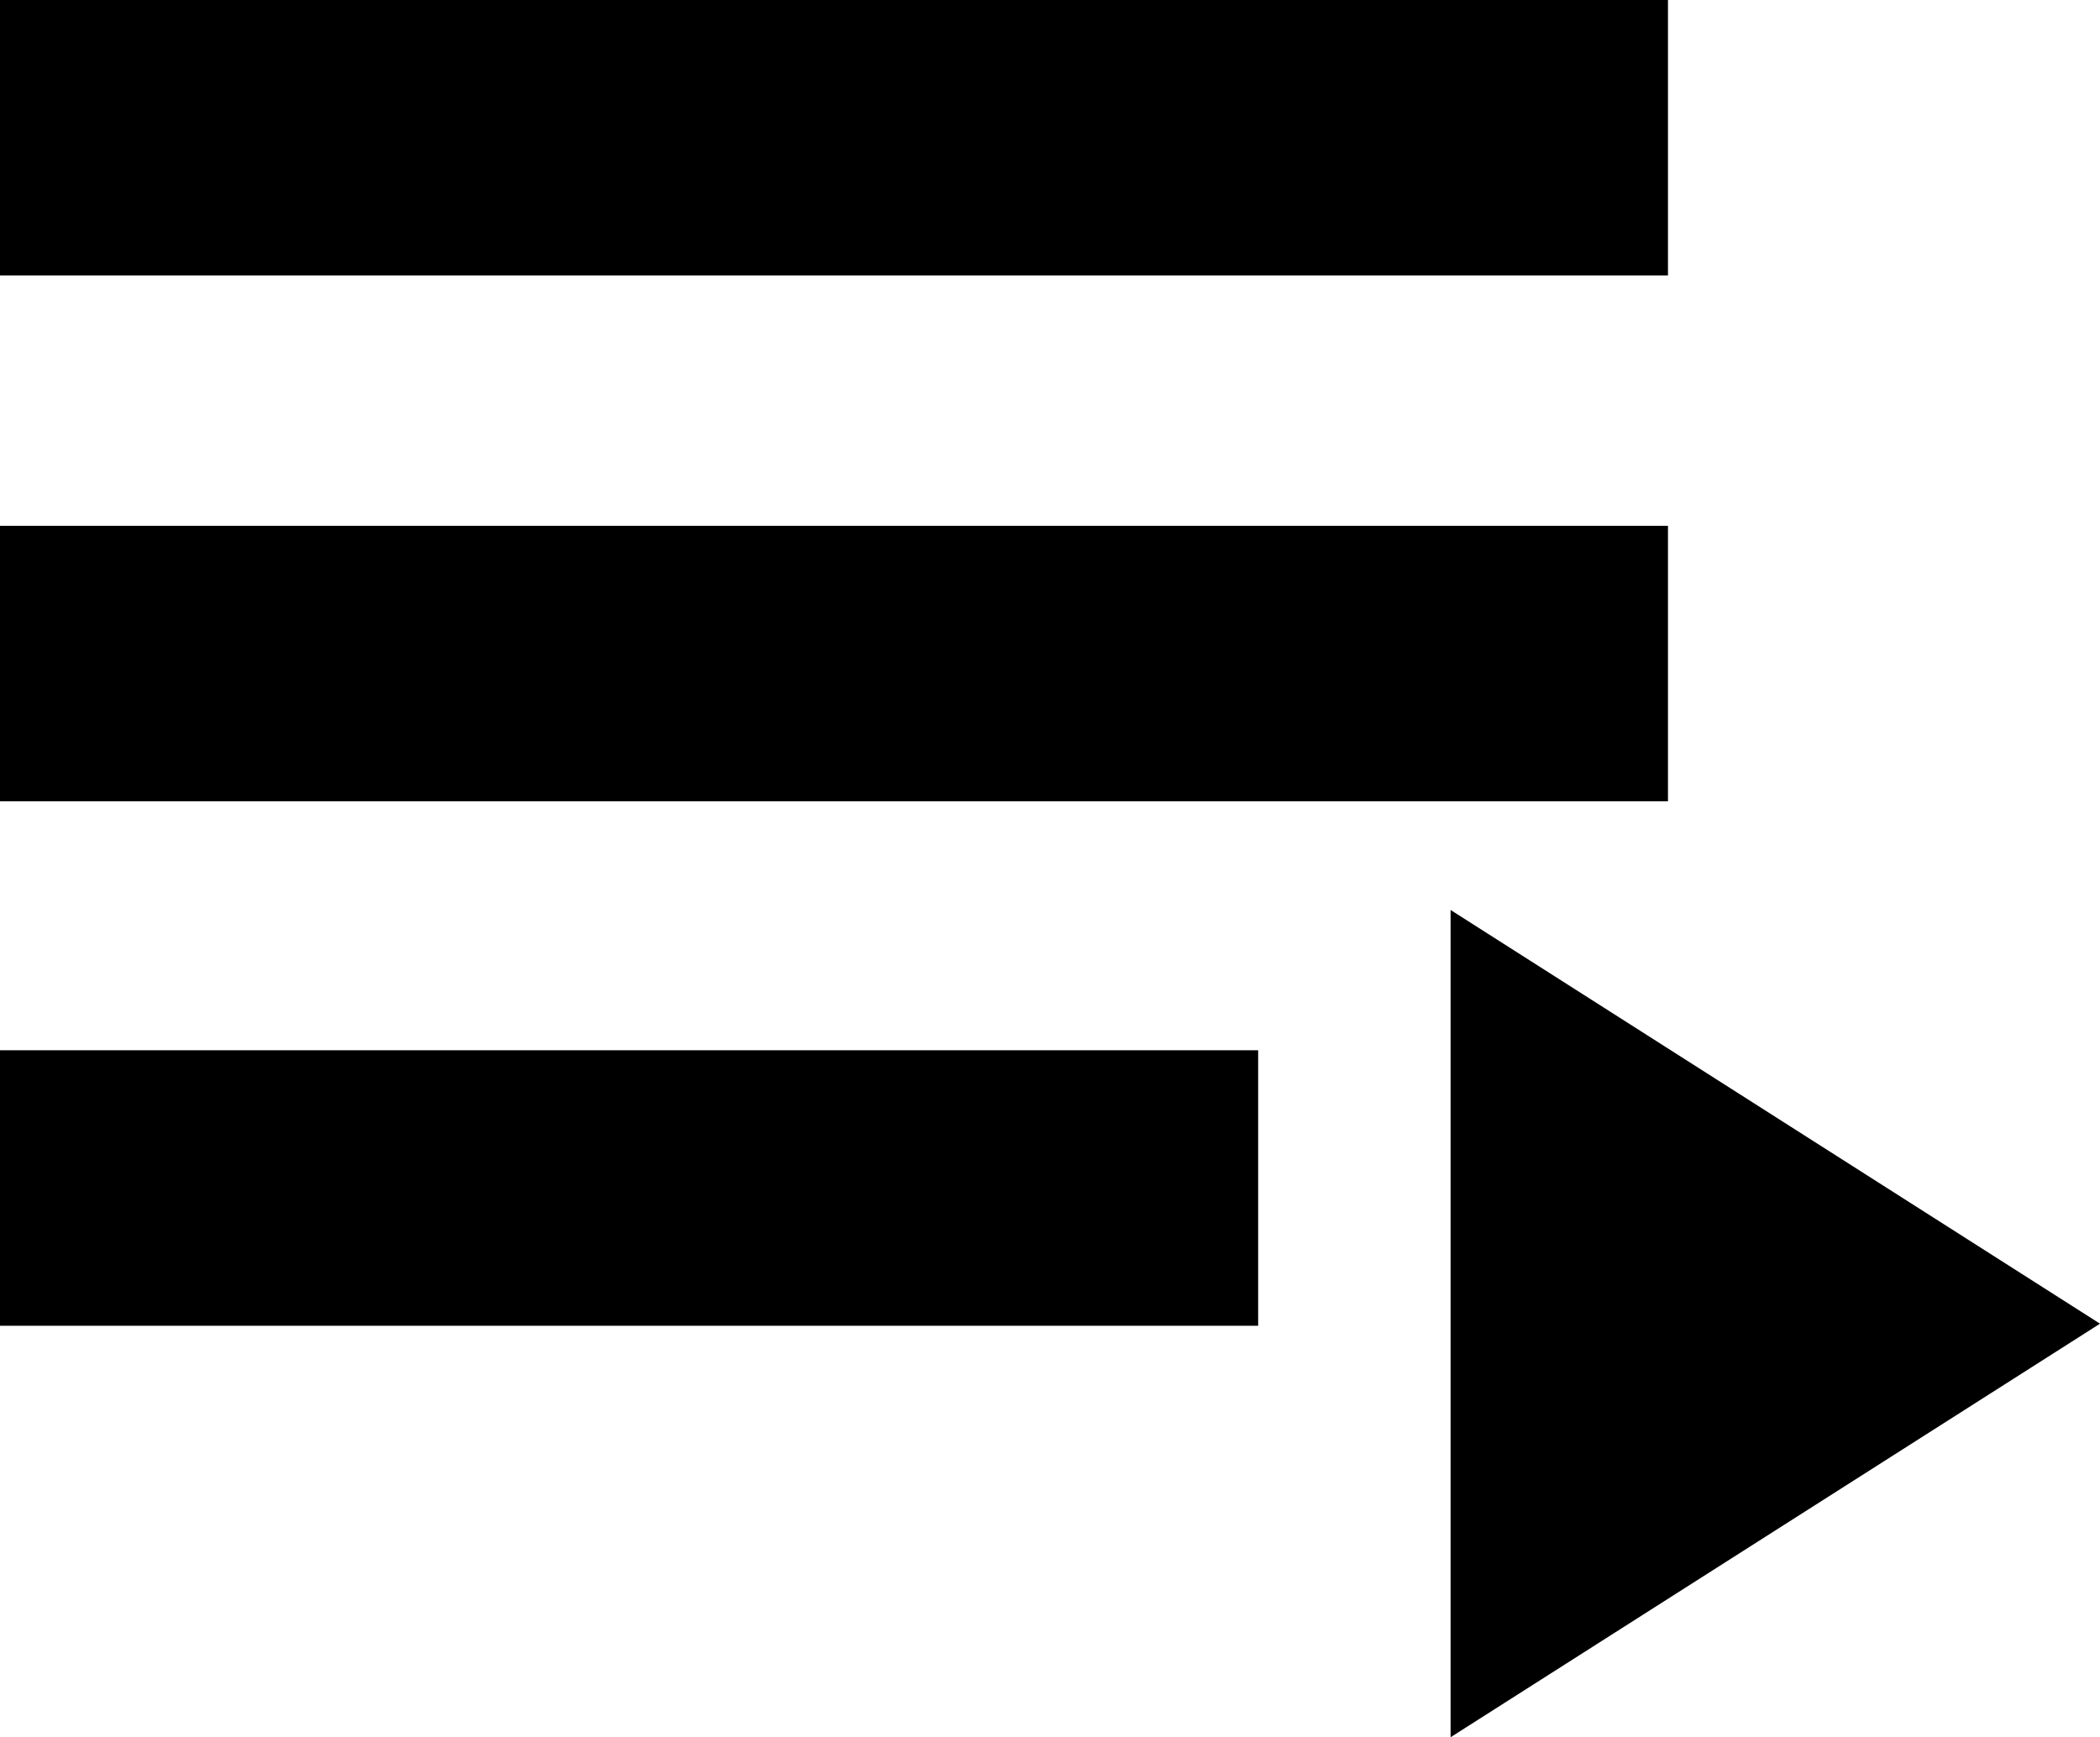
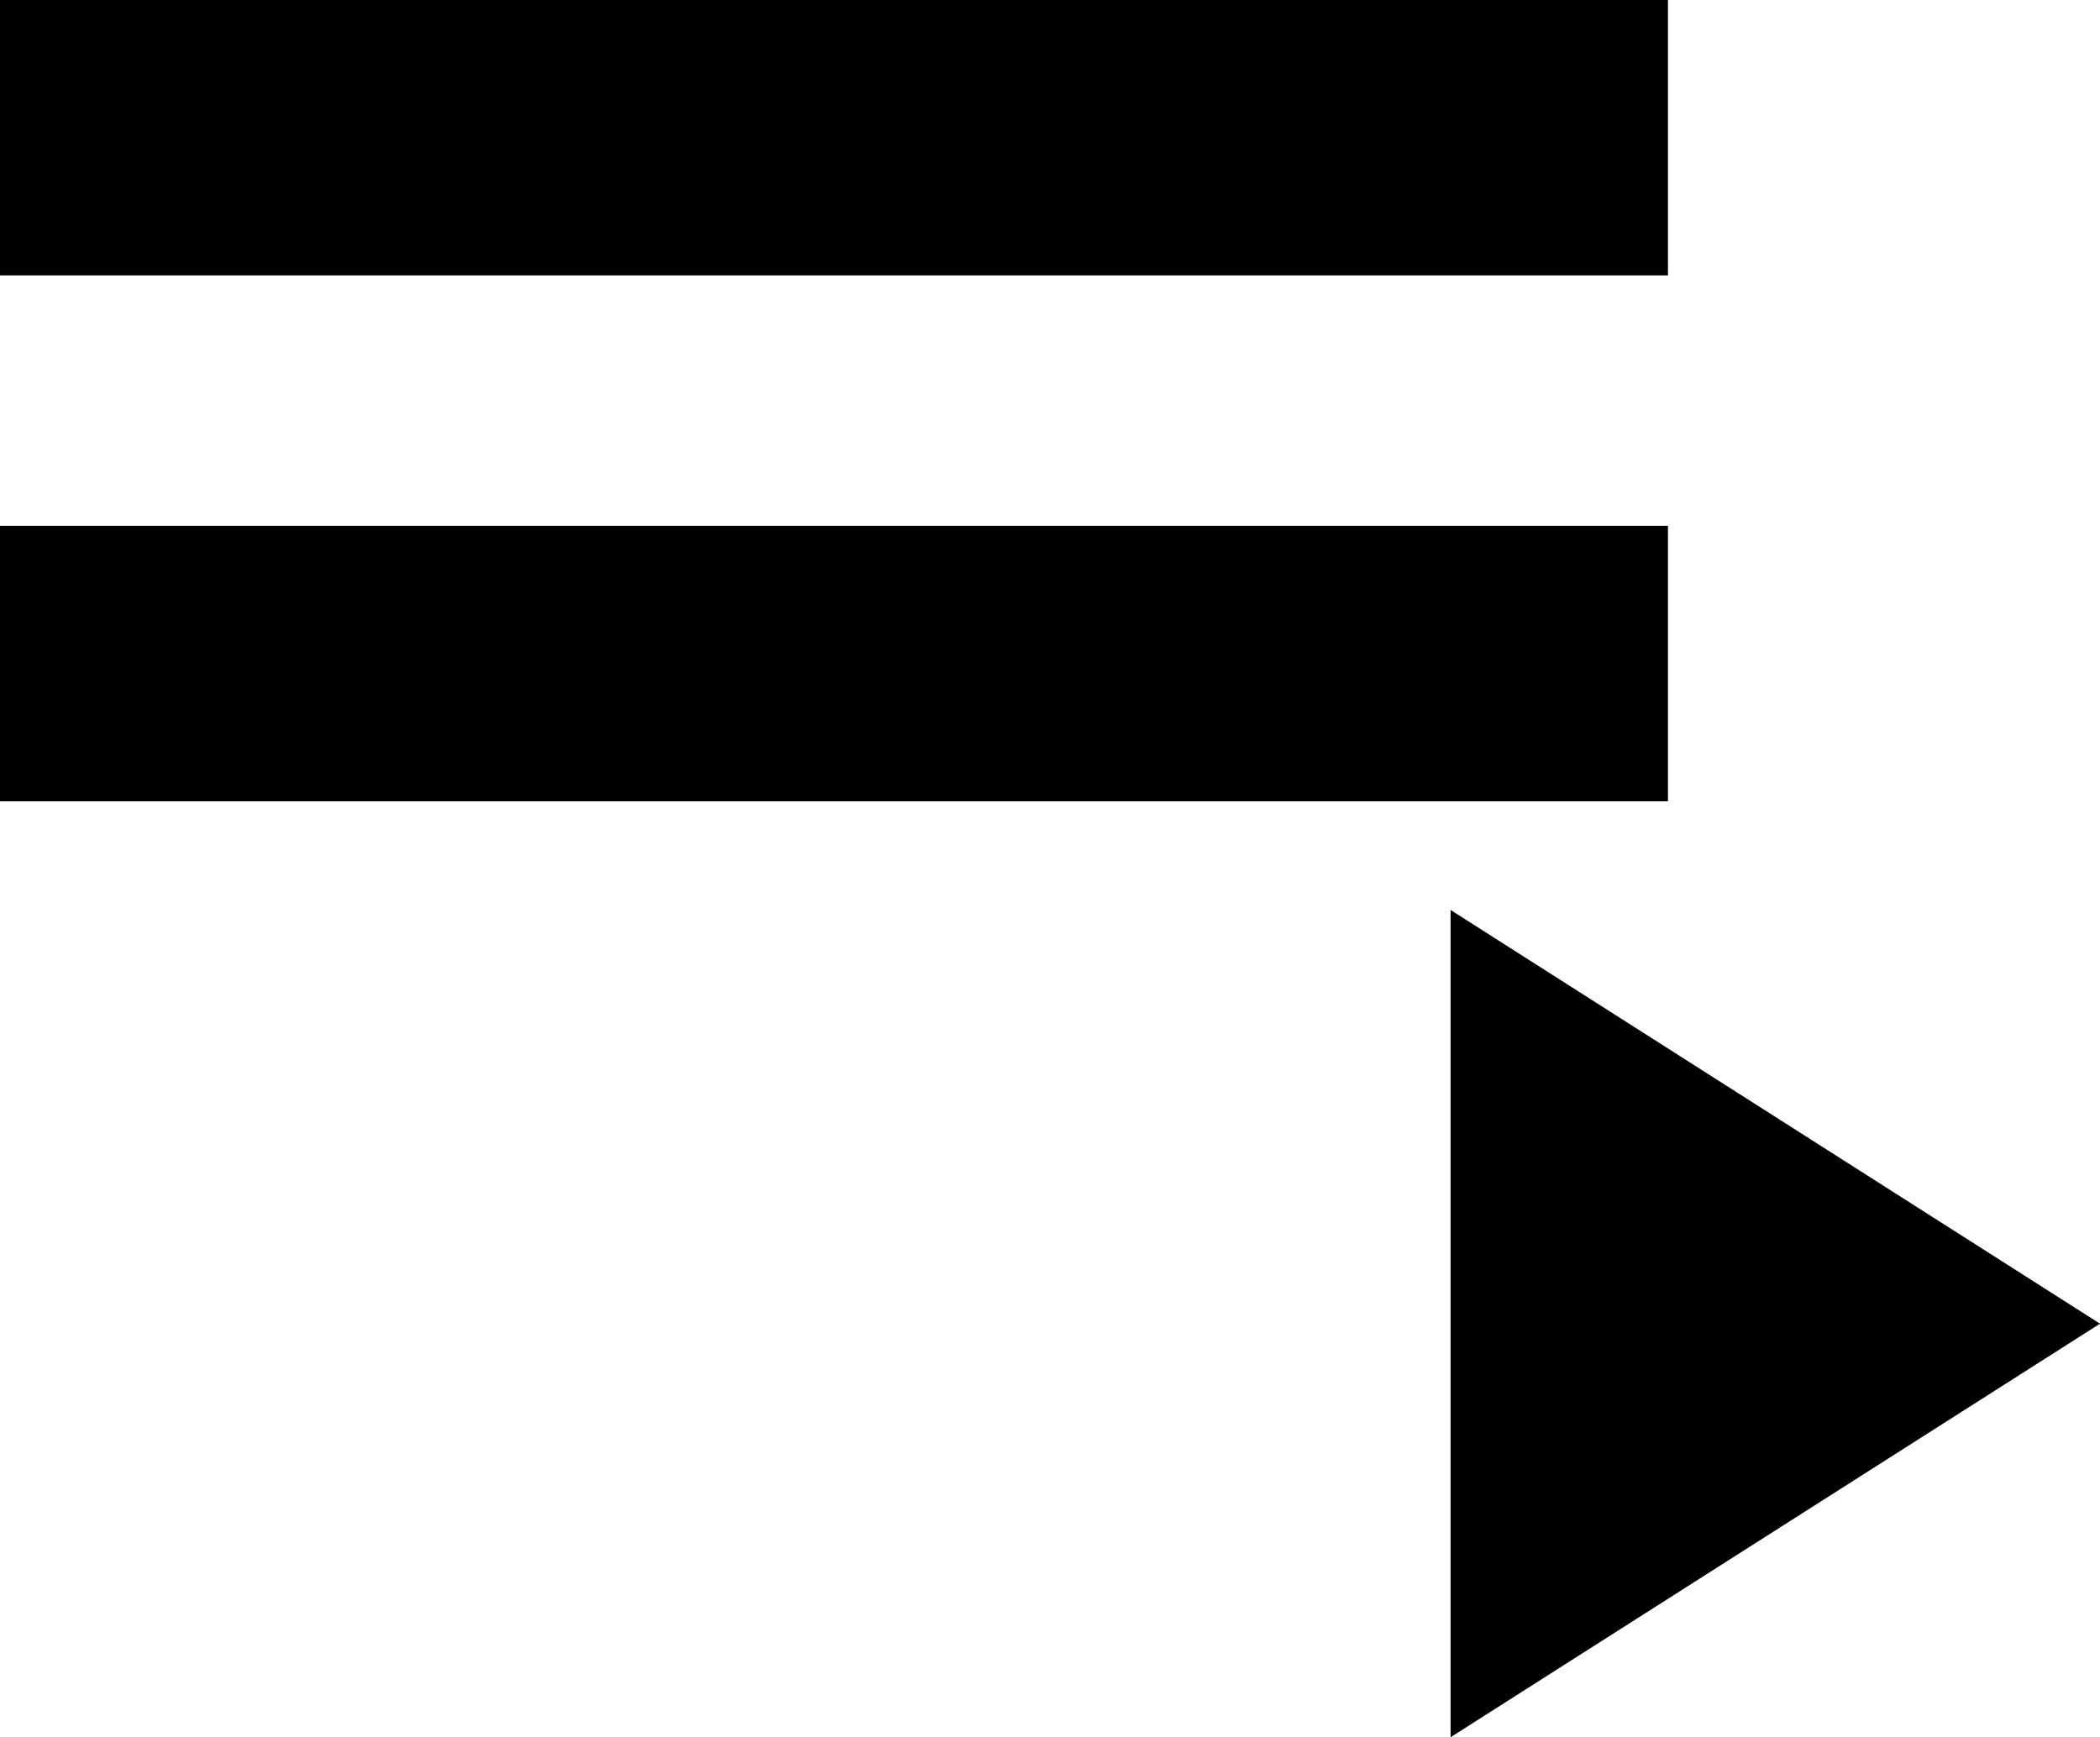
<svg xmlns="http://www.w3.org/2000/svg" version="1.1" id="Layer_1" x="0px" y="0px" viewBox="0 0 122.88 101.66" style="enable-background:new 0 0 122.88 101.66" xml:space="preserve">
  <style type="text/css">.st0{fill-rule:evenodd;clip-rule:evenodd;}</style>
  <g>
-     <path class="st0" d="M0,0h97.6v16.12H0V0L0,0z M122.88,77.46l-38-24.21v48.41L122.88,77.46L122.88,77.46z M0,61.46h73.62v16.12H0 V61.46L0,61.46z M0,30.77h97.6v16.12H0V30.77L0,30.77z" />
+     <path class="st0" d="M0,0h97.6v16.12H0V0L0,0z M122.88,77.46l-38-24.21v48.41L122.88,77.46L122.88,77.46z M0,61.46h73.62H0 V61.46L0,61.46z M0,30.77h97.6v16.12H0V30.77L0,30.77z" />
  </g>
</svg>